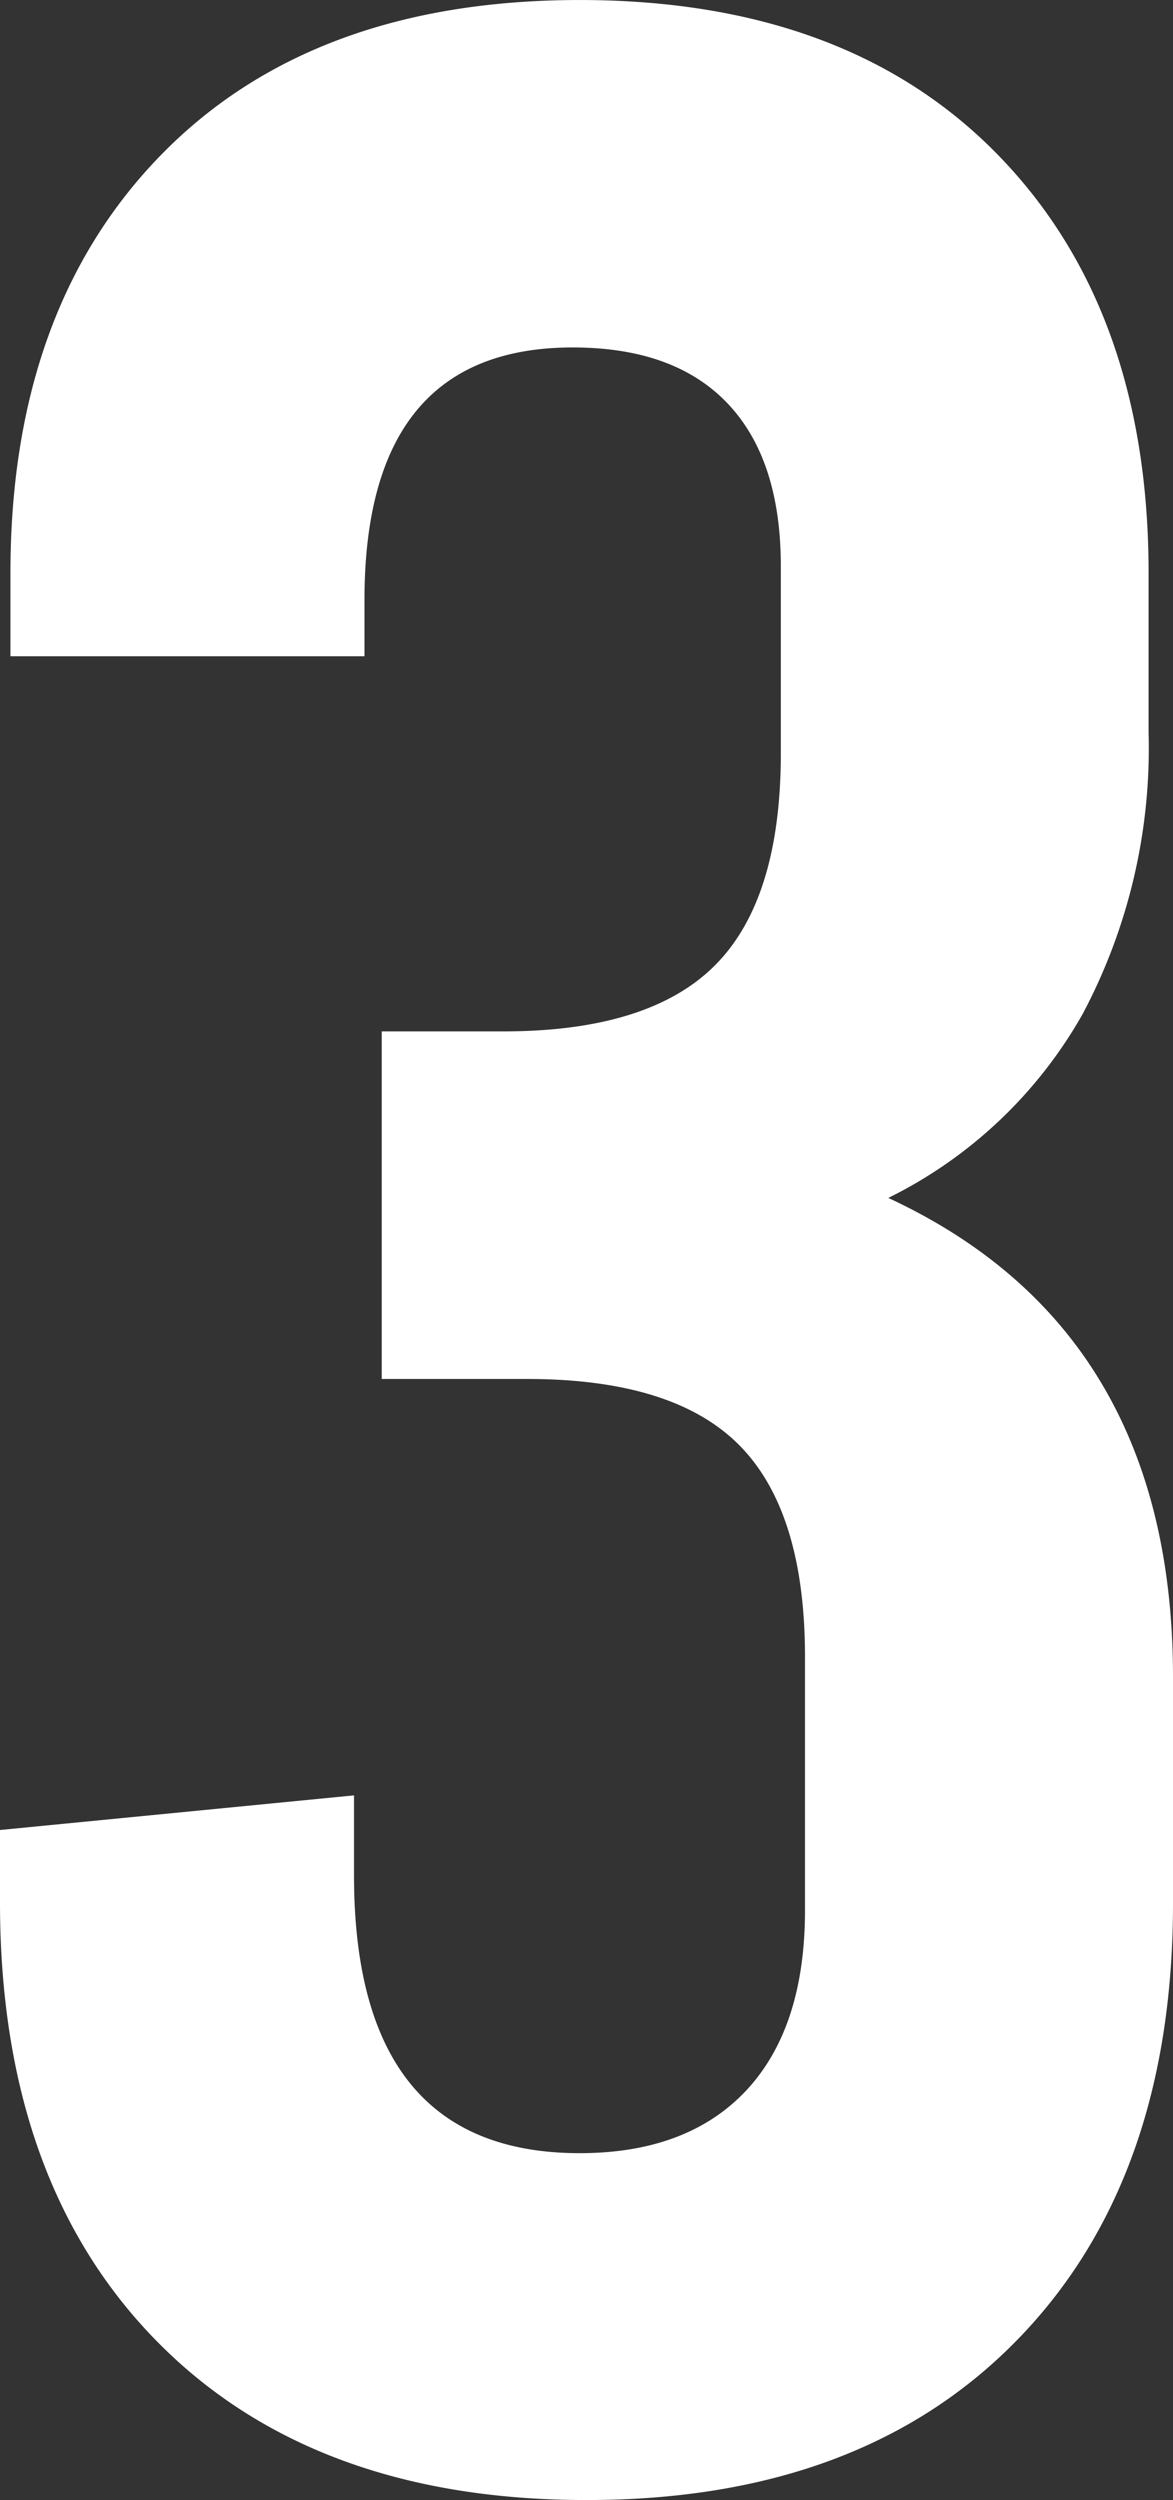
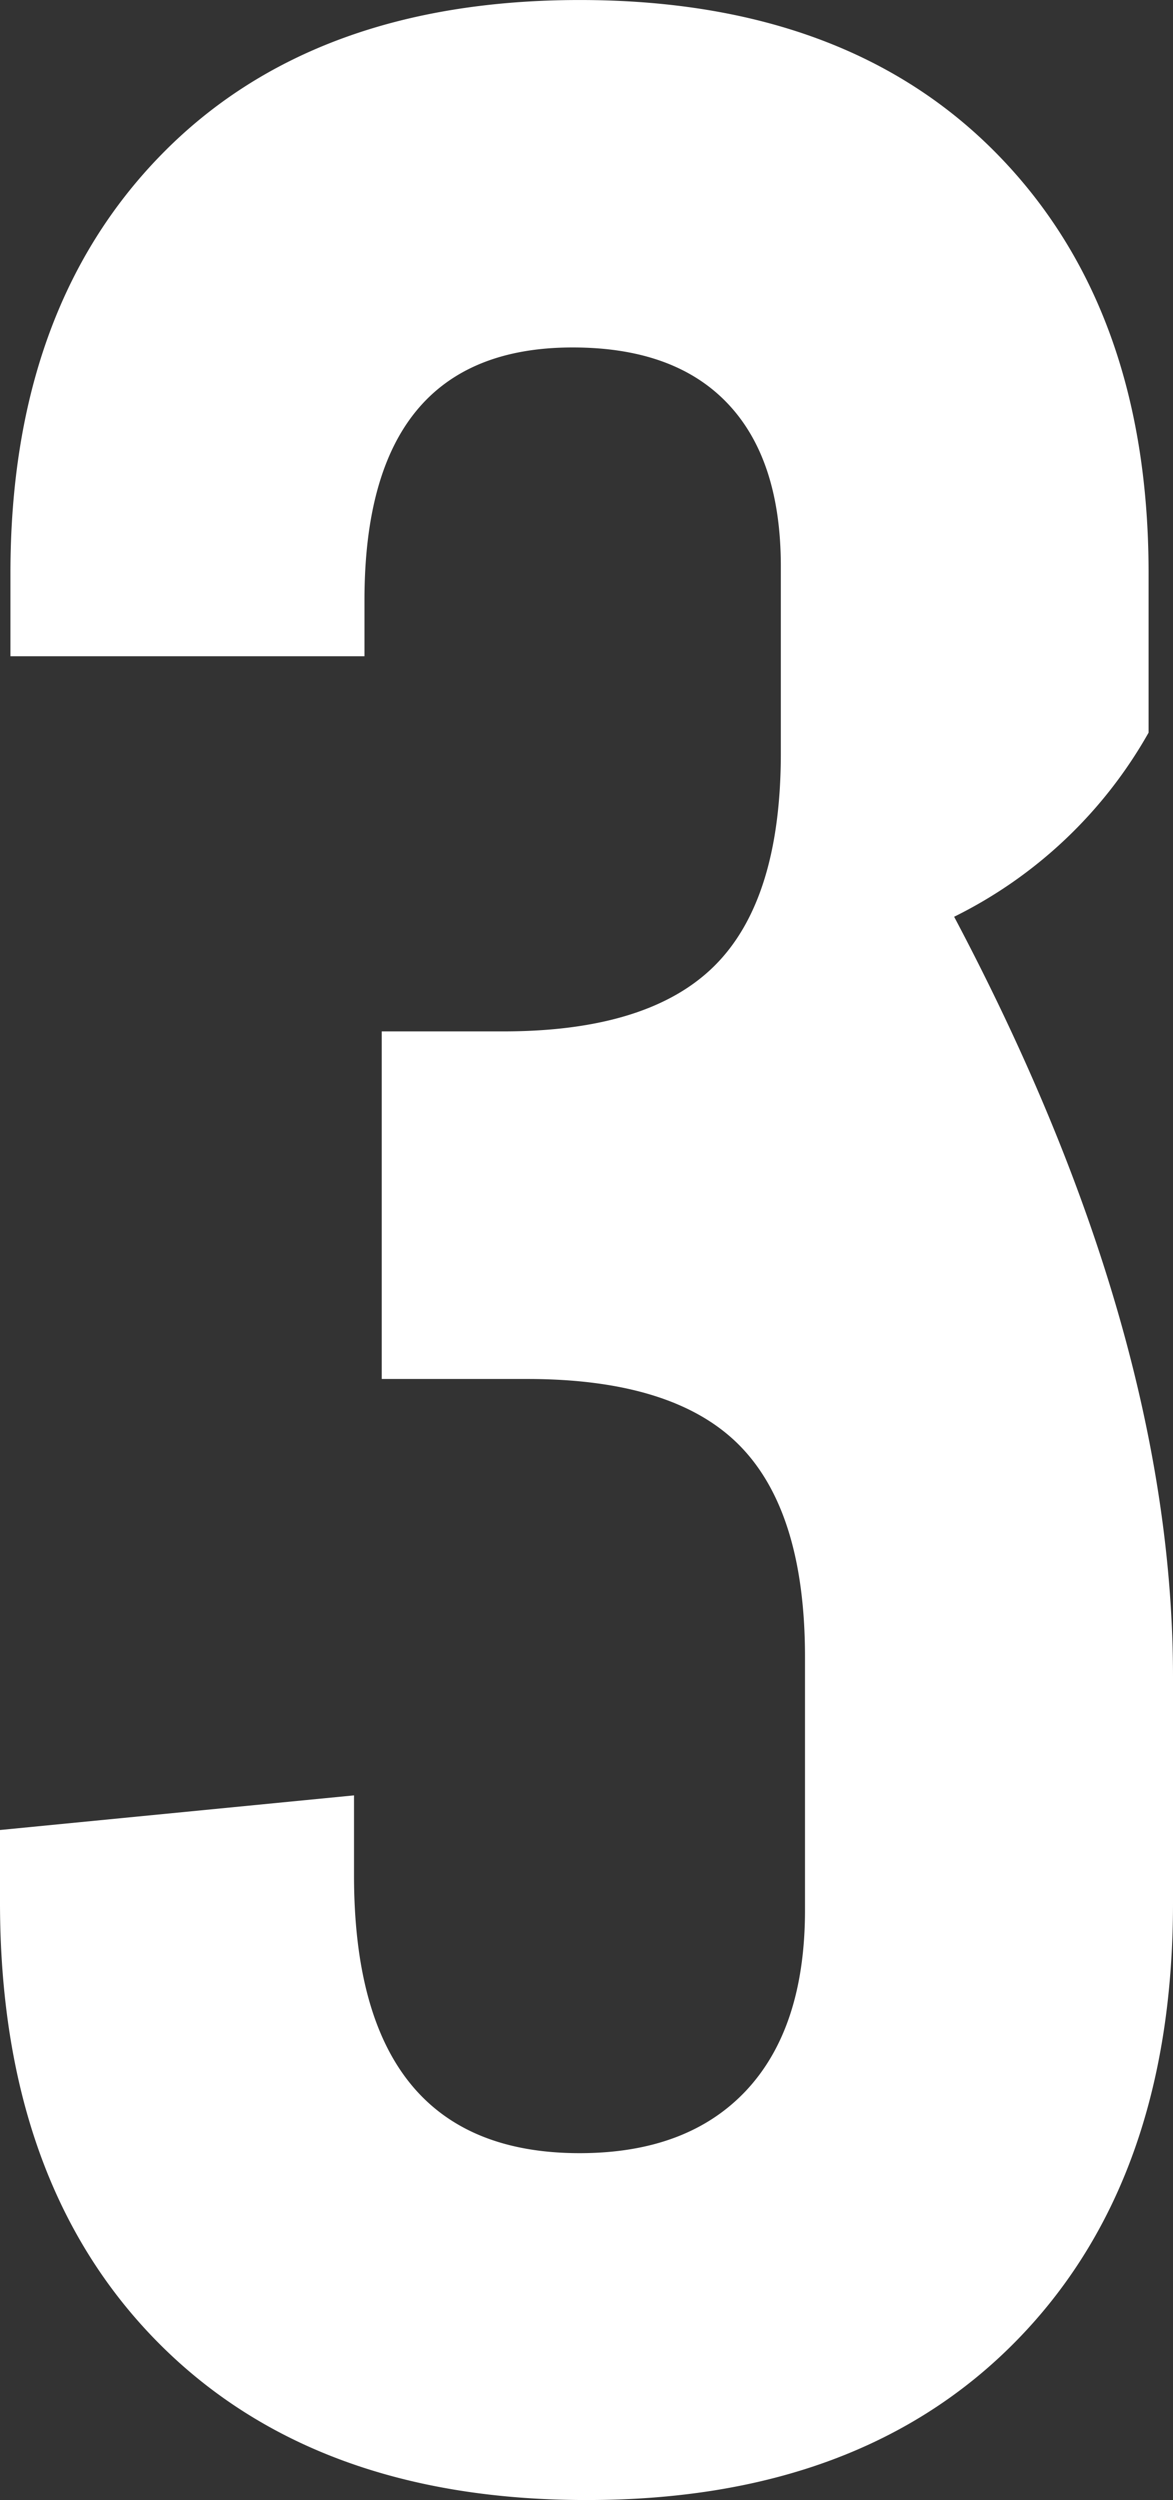
<svg xmlns="http://www.w3.org/2000/svg" width="55.143" height="117.454" viewBox="0 0 55.143 117.454">
  <rect x="0" y="0" width="55.143" height="117.454" fill="#333333" stroke="none" />
  <g id="SERVICE_3" transform="translate(0 0)">
-     <path id="パス_933" data-name="パス 933" d="M55.143,78.8V89.4q0,13.047-7.346,20.555t-20.232,7.5q-12.886,0-20.232-7.5Q.012,102.469,0,89.4V85.976l16.642-1.627v3.757q0,13.047,10.6,13.053,5.061,0,7.825-2.931c1.843-1.962,2.776-4.786,2.776-8.483V77.84c0-4.57-1.041-7.885-3.1-9.954s-5.384-3.1-9.954-3.1H17.946V48.456h5.707q6.856,0,9.954-3.1t3.1-9.954V26.6c0-3.374-.849-5.922-2.524-7.669s-4.1-2.608-7.262-2.608q-9.8,0-9.787,11.9v2.608H.491V26.92q0-12.4,7.095-19.657T27.243,0Q39.805,0,46.9,7.262T53.995,26.92v7.5A26.592,26.592,0,0,1,50.9,47.63a21.33,21.33,0,0,1-9.141,8.65Q55.143,62.49,55.143,78.8Z" transform="translate(0 0.001)" fill="#fff" />
+     <path id="パス_933" data-name="パス 933" d="M55.143,78.8V89.4q0,13.047-7.346,20.555t-20.232,7.5q-12.886,0-20.232-7.5Q.012,102.469,0,89.4V85.976l16.642-1.627v3.757q0,13.047,10.6,13.053,5.061,0,7.825-2.931c1.843-1.962,2.776-4.786,2.776-8.483V77.84c0-4.57-1.041-7.885-3.1-9.954s-5.384-3.1-9.954-3.1H17.946V48.456h5.707q6.856,0,9.954-3.1t3.1-9.954V26.6c0-3.374-.849-5.922-2.524-7.669s-4.1-2.608-7.262-2.608q-9.8,0-9.787,11.9v2.608H.491V26.92q0-12.4,7.095-19.657T27.243,0Q39.805,0,46.9,7.262T53.995,26.92v7.5a21.33,21.33,0,0,1-9.141,8.65Q55.143,62.49,55.143,78.8Z" transform="translate(0 0.001)" fill="#fff" />
  </g>
</svg>